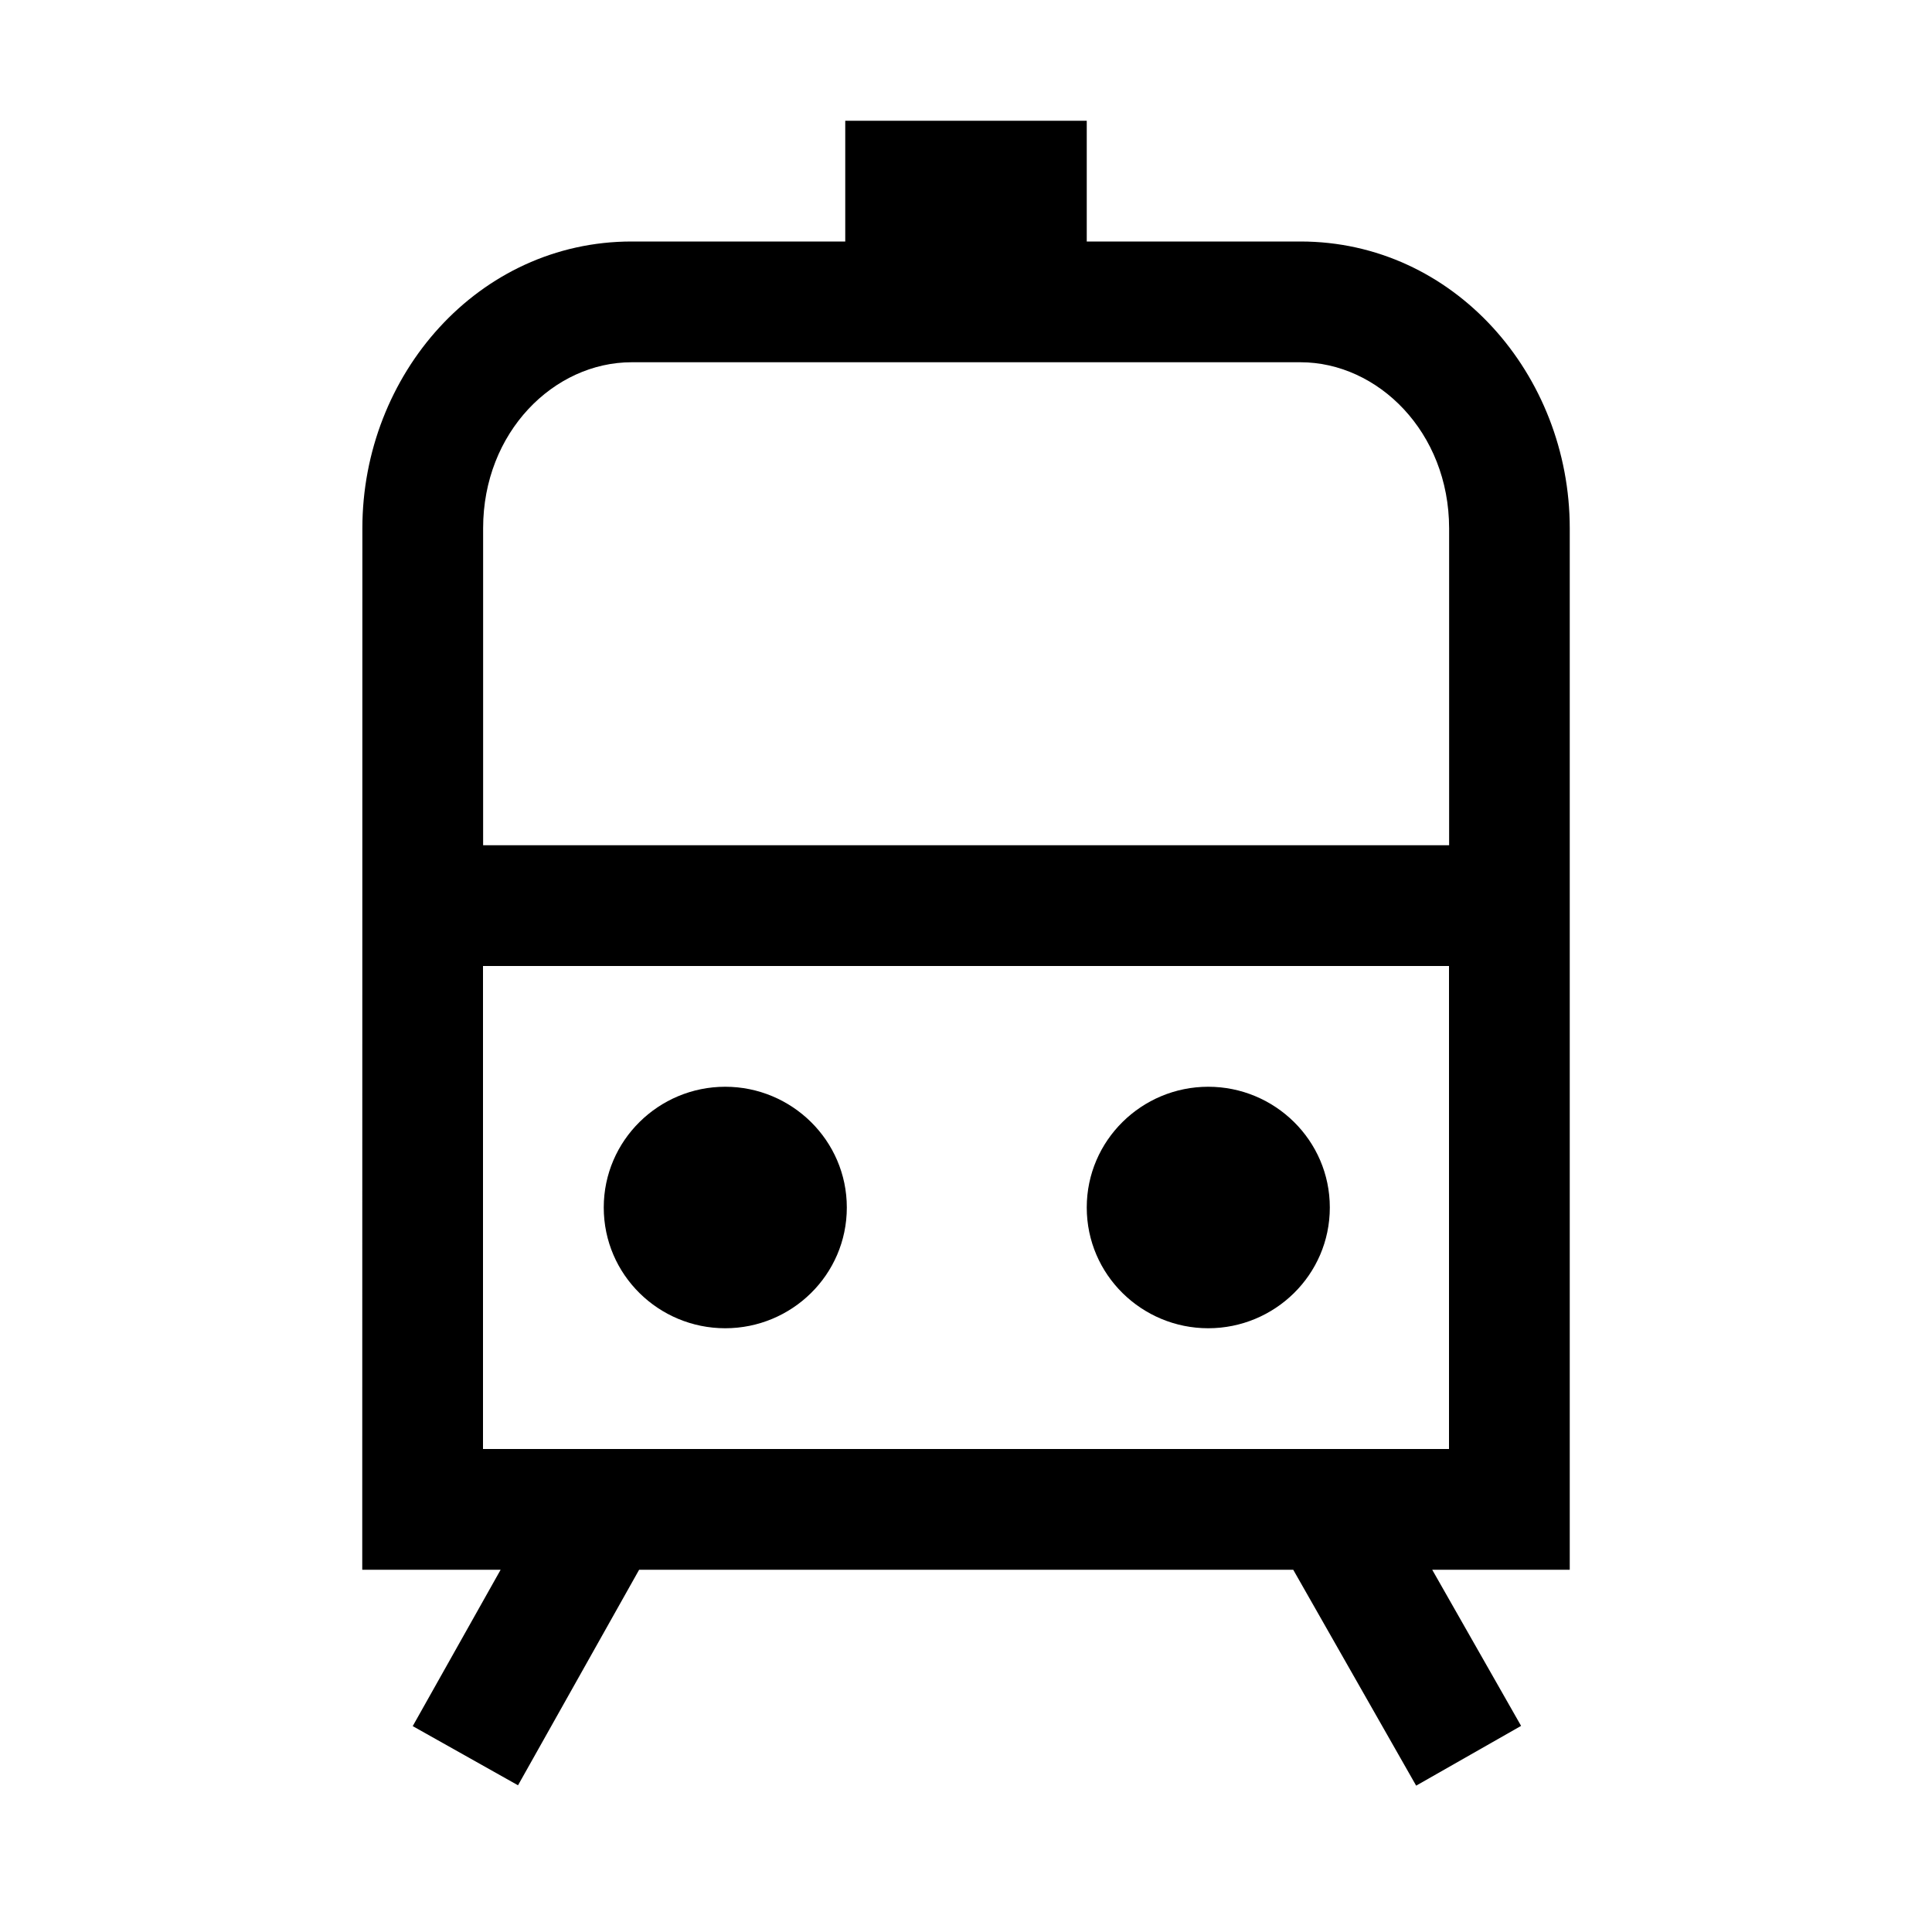
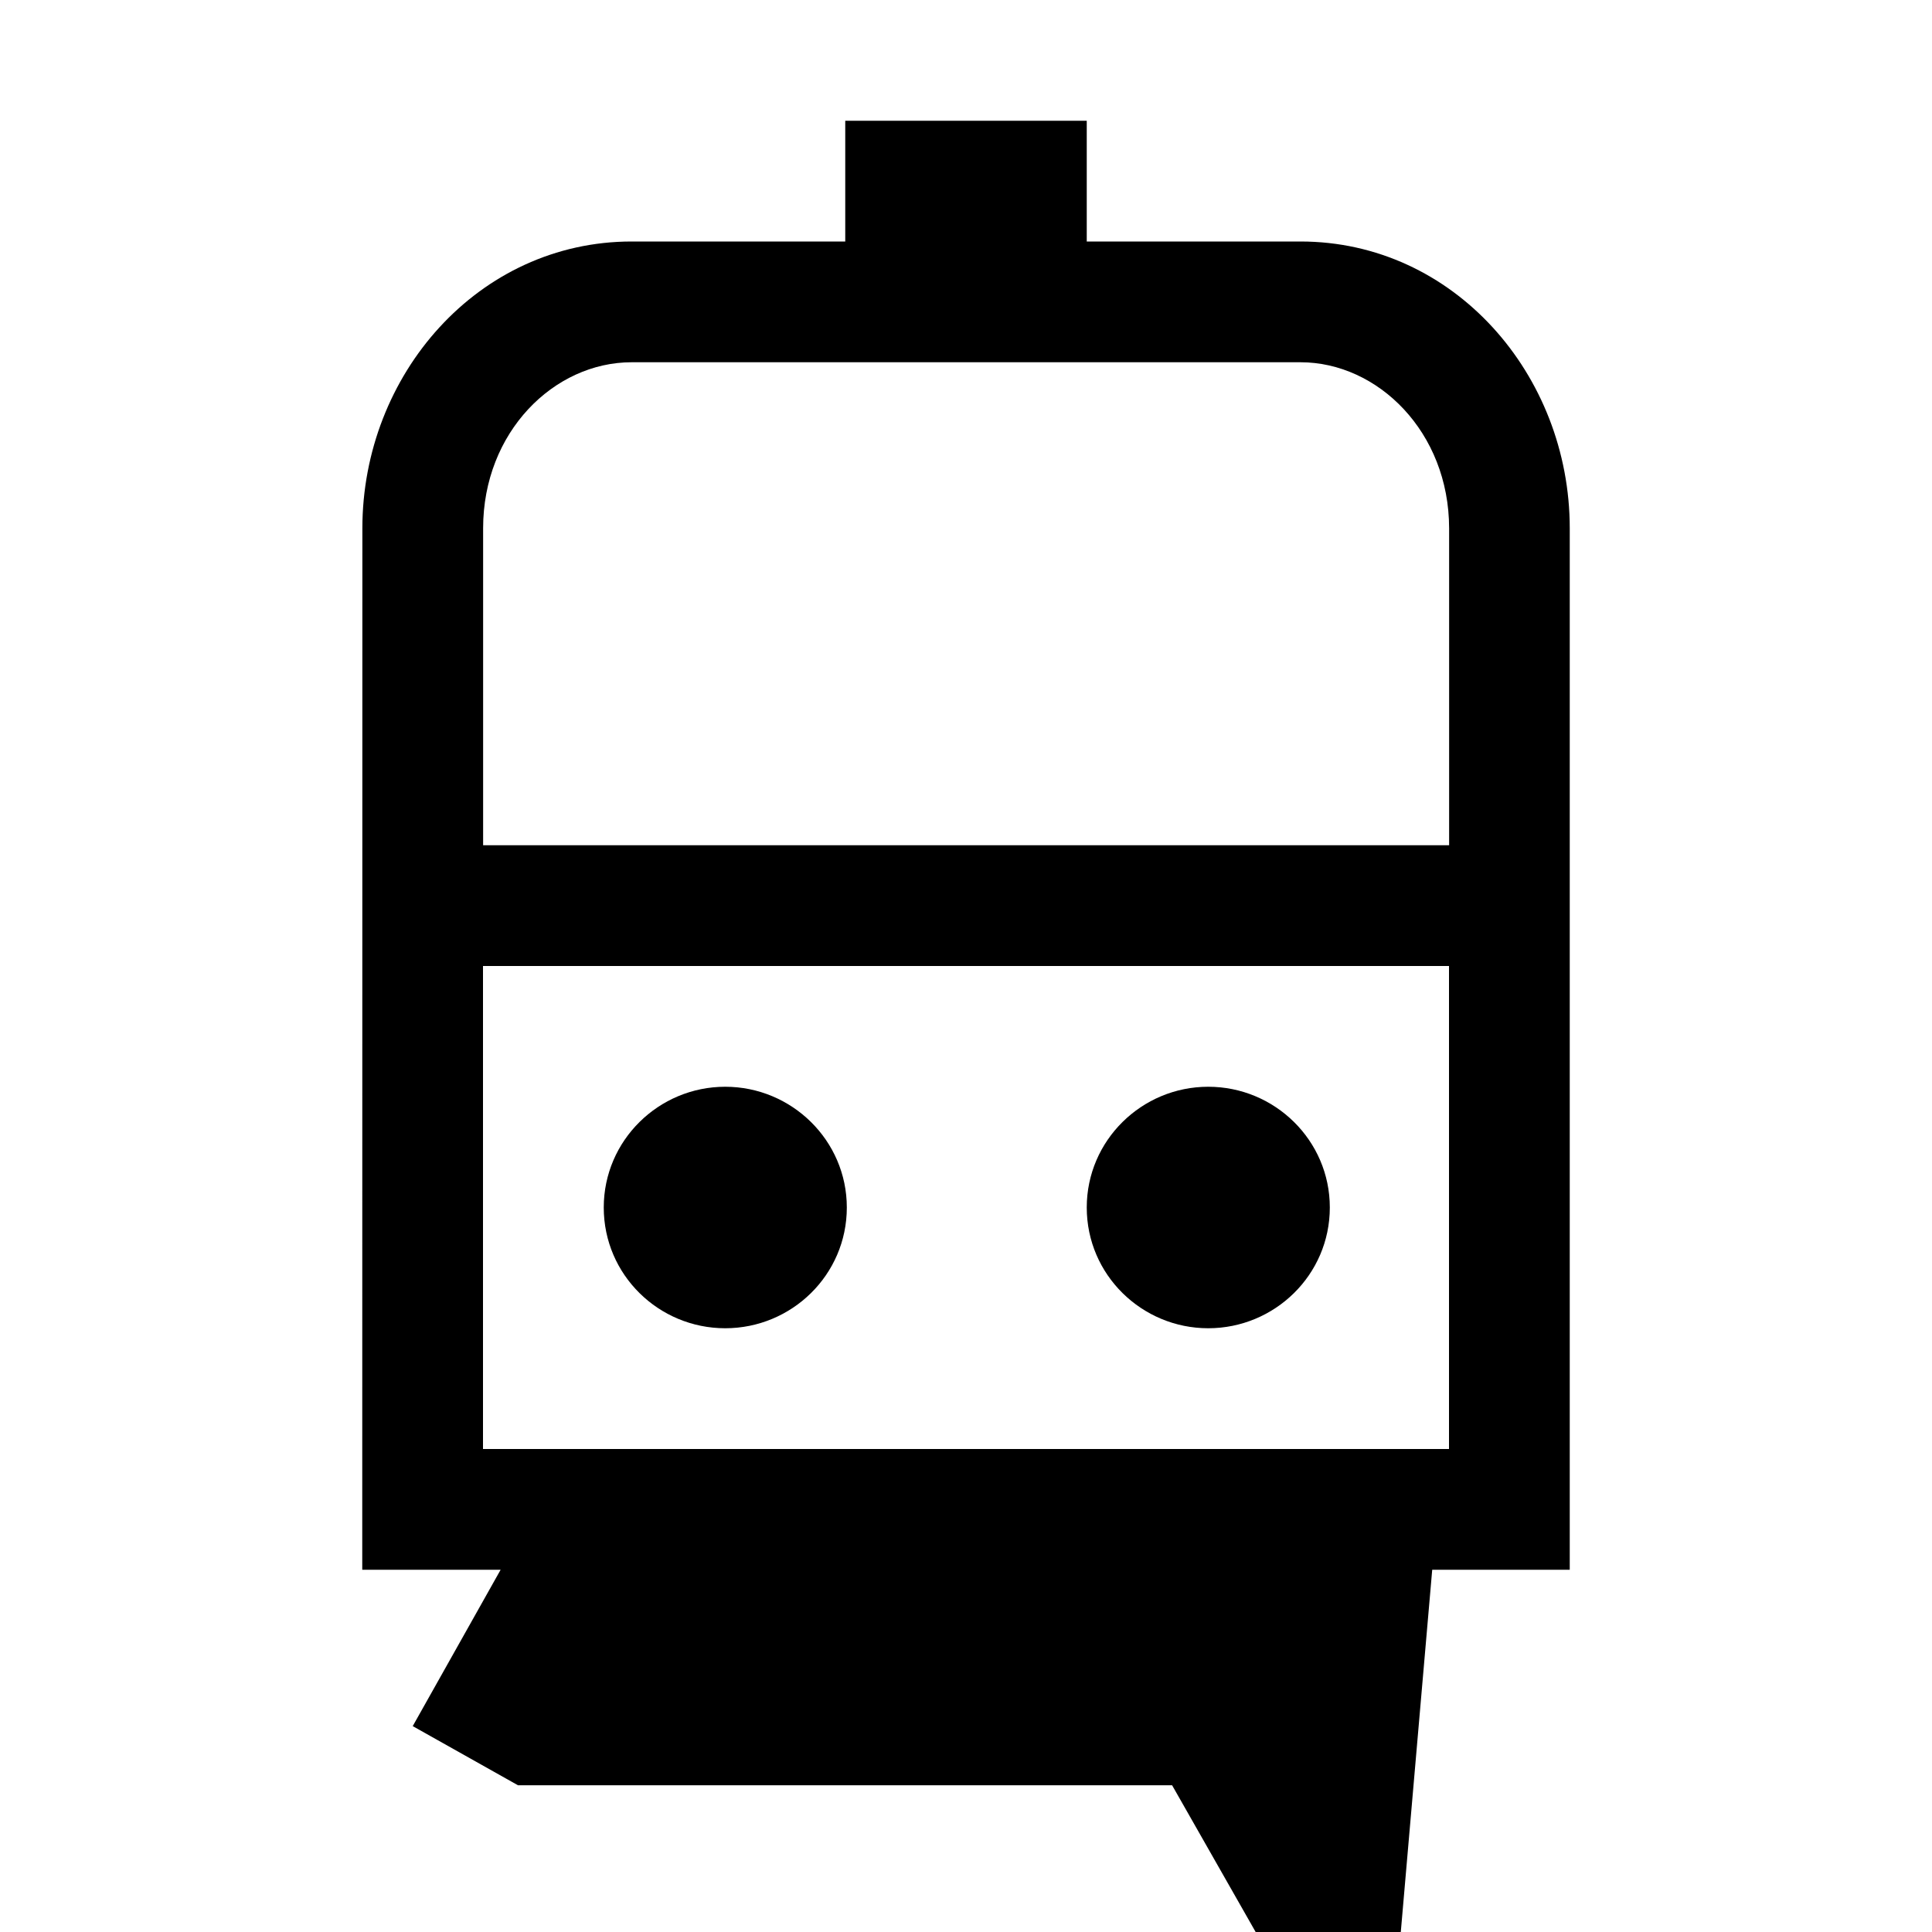
<svg xmlns="http://www.w3.org/2000/svg" width="16" height="16" fill="none" viewBox="0 0 16 16">
-   <path fill="#000" fill-rule="evenodd" d="M5.231 3c-.643 0-1.23.578-1.23 1.375V7h8V4.375C12 3.578 11.411 3 10.77 3H5.23M7 2H5.231c-1.27 0-2.23 1.103-2.23 2.375L3 12.5v.5h1.146l-.728 1.295.872.49L5.293 13h5.417l1.018 1.788.869-.495L11.861 13H13V4.375C13 3.103 12.04 2 10.77 2H9V1H7v1m5 10H4V8h8zm-1.994-3C9.456 9 9 9.444 9 10c0 .558.457 1 1.006 1 .55 0 1.007-.442 1.007-1 0-.556-.456-1-1.007-1M5 10c0-.556.456-1 1.006-1s1.007.444 1.007 1c0 .558-.457 1-1.007 1S5 10.558 5 10" clip-rule="evenodd" />
+   <path fill="#000" fill-rule="evenodd" d="M5.231 3c-.643 0-1.23.578-1.23 1.375V7h8V4.375C12 3.578 11.411 3 10.77 3H5.23M7 2H5.231c-1.27 0-2.23 1.103-2.23 2.375L3 12.5v.5h1.146l-.728 1.295.872.49h5.417l1.018 1.788.869-.495L11.861 13H13V4.375C13 3.103 12.04 2 10.77 2H9V1H7v1m5 10H4V8h8zm-1.994-3C9.456 9 9 9.444 9 10c0 .558.457 1 1.006 1 .55 0 1.007-.442 1.007-1 0-.556-.456-1-1.007-1M5 10c0-.556.456-1 1.006-1s1.007.444 1.007 1c0 .558-.457 1-1.007 1S5 10.558 5 10" clip-rule="evenodd" />
</svg>